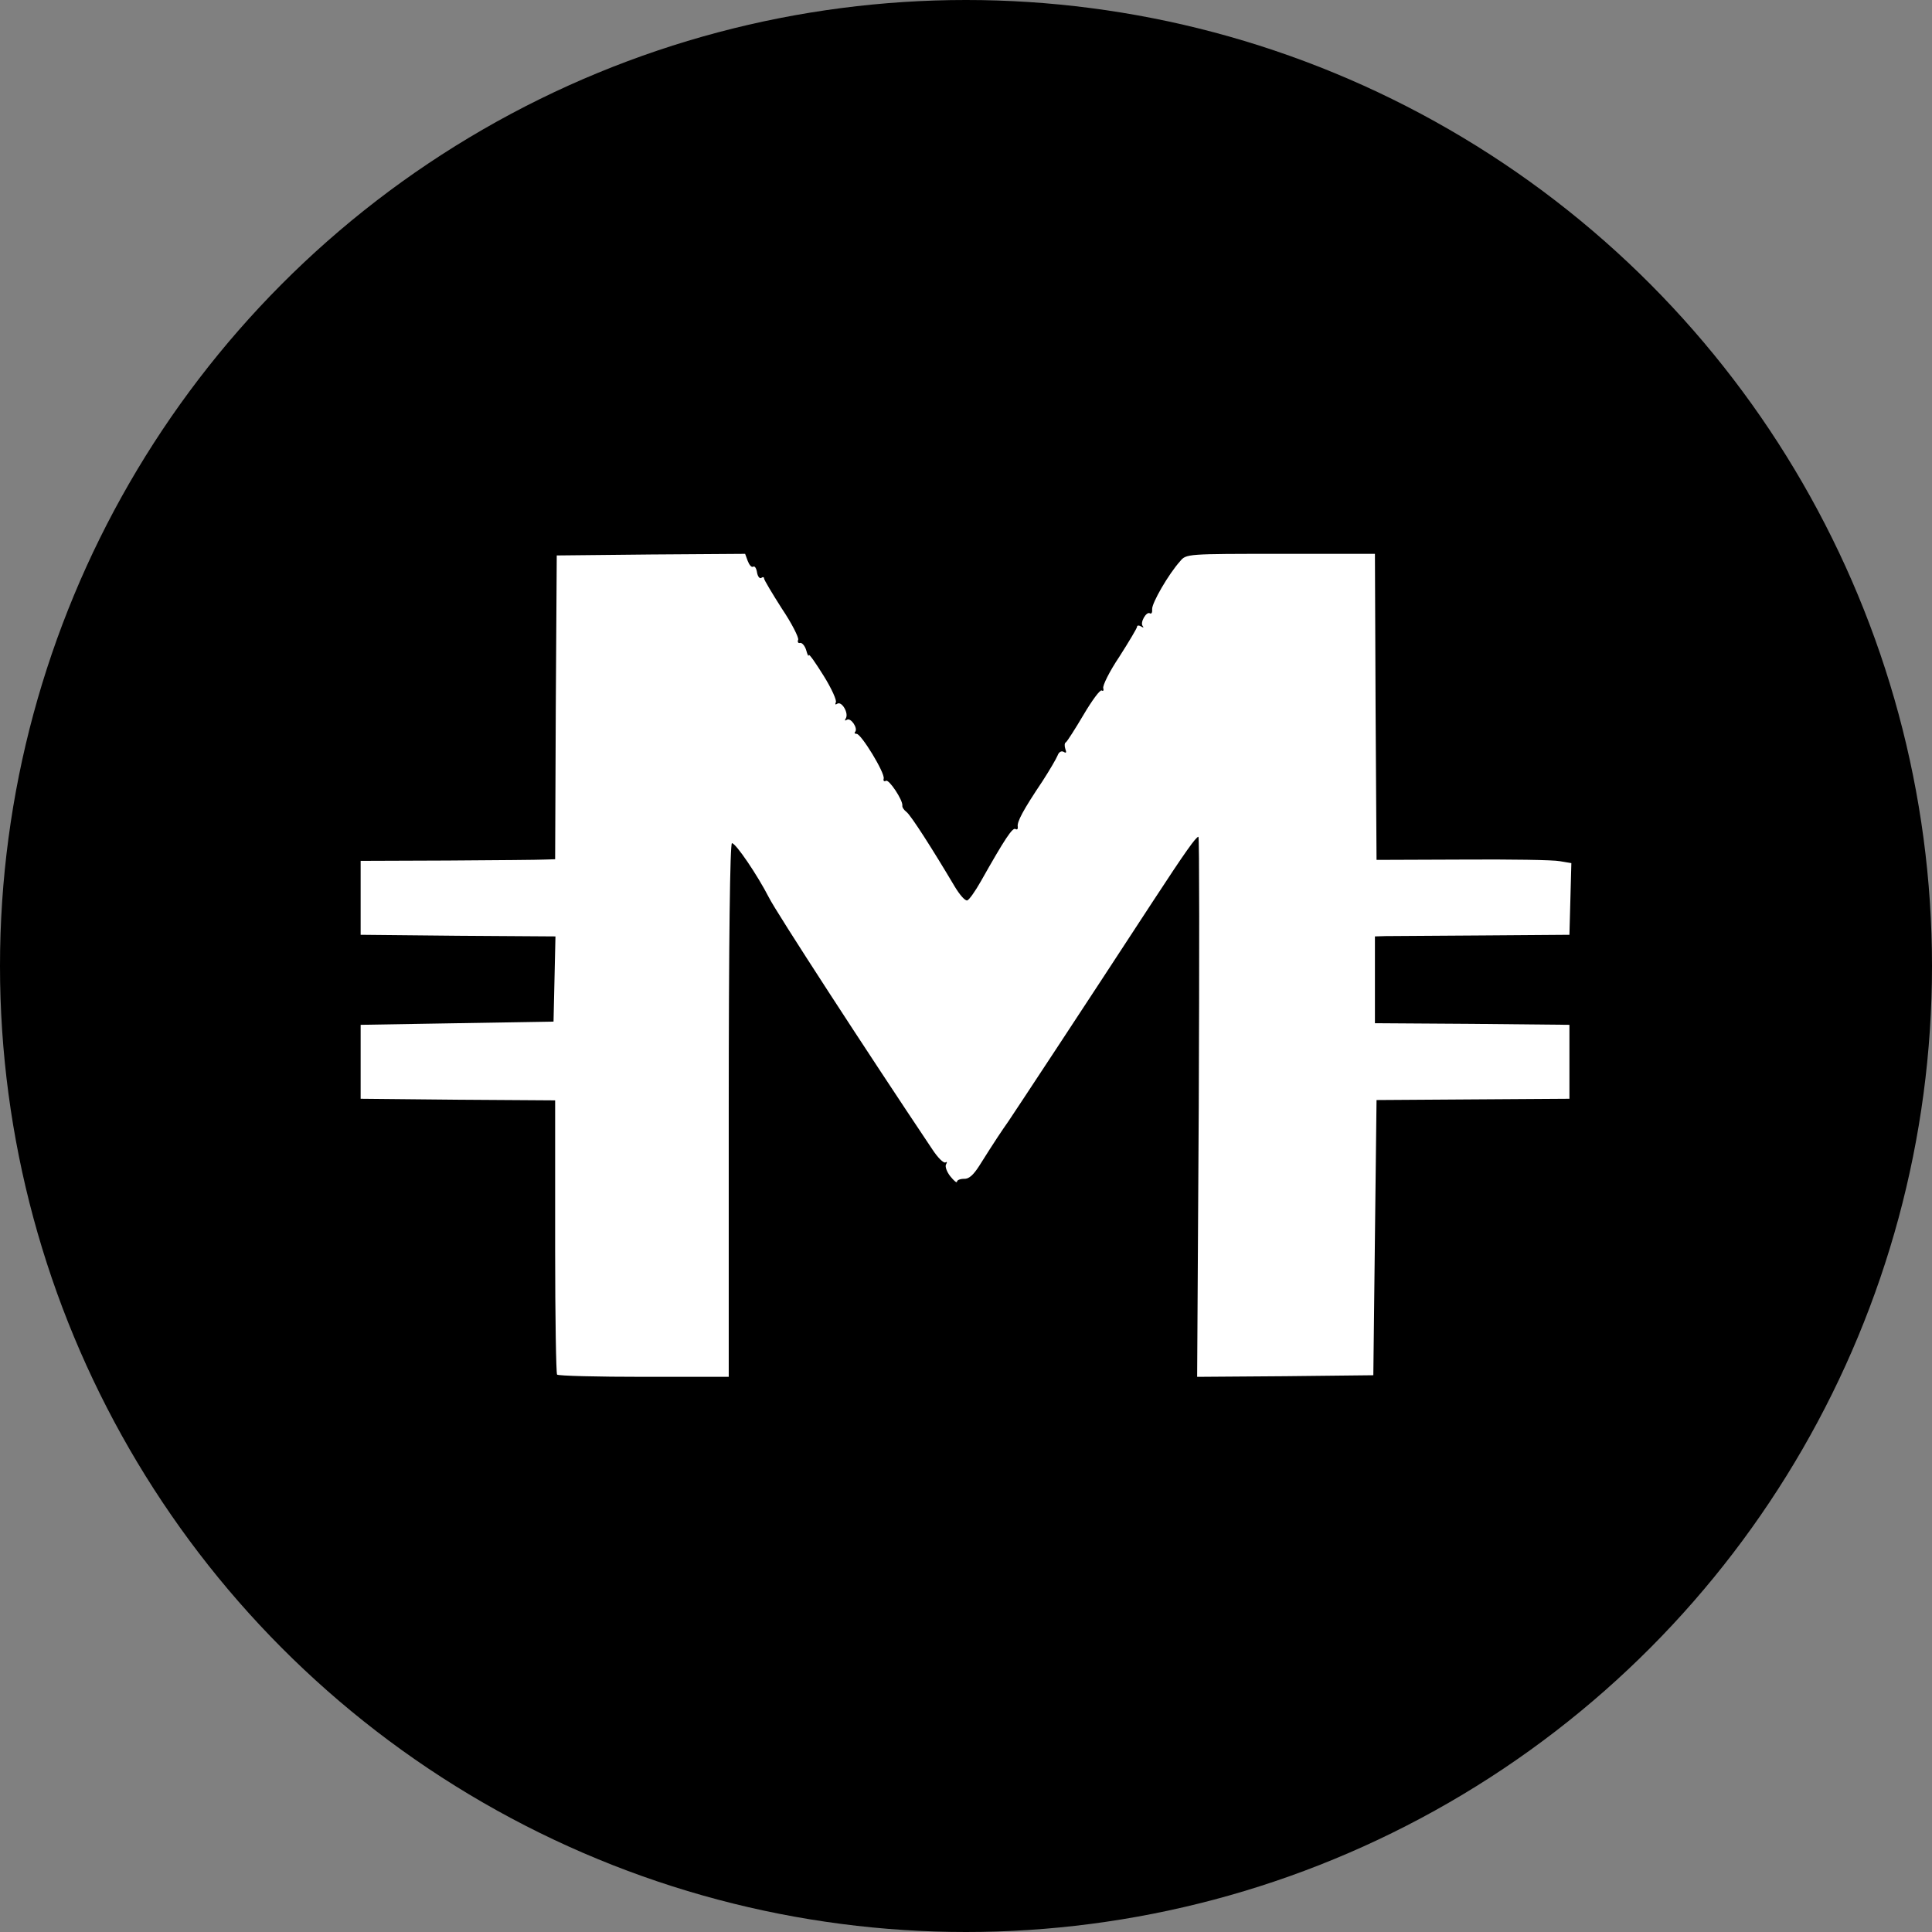
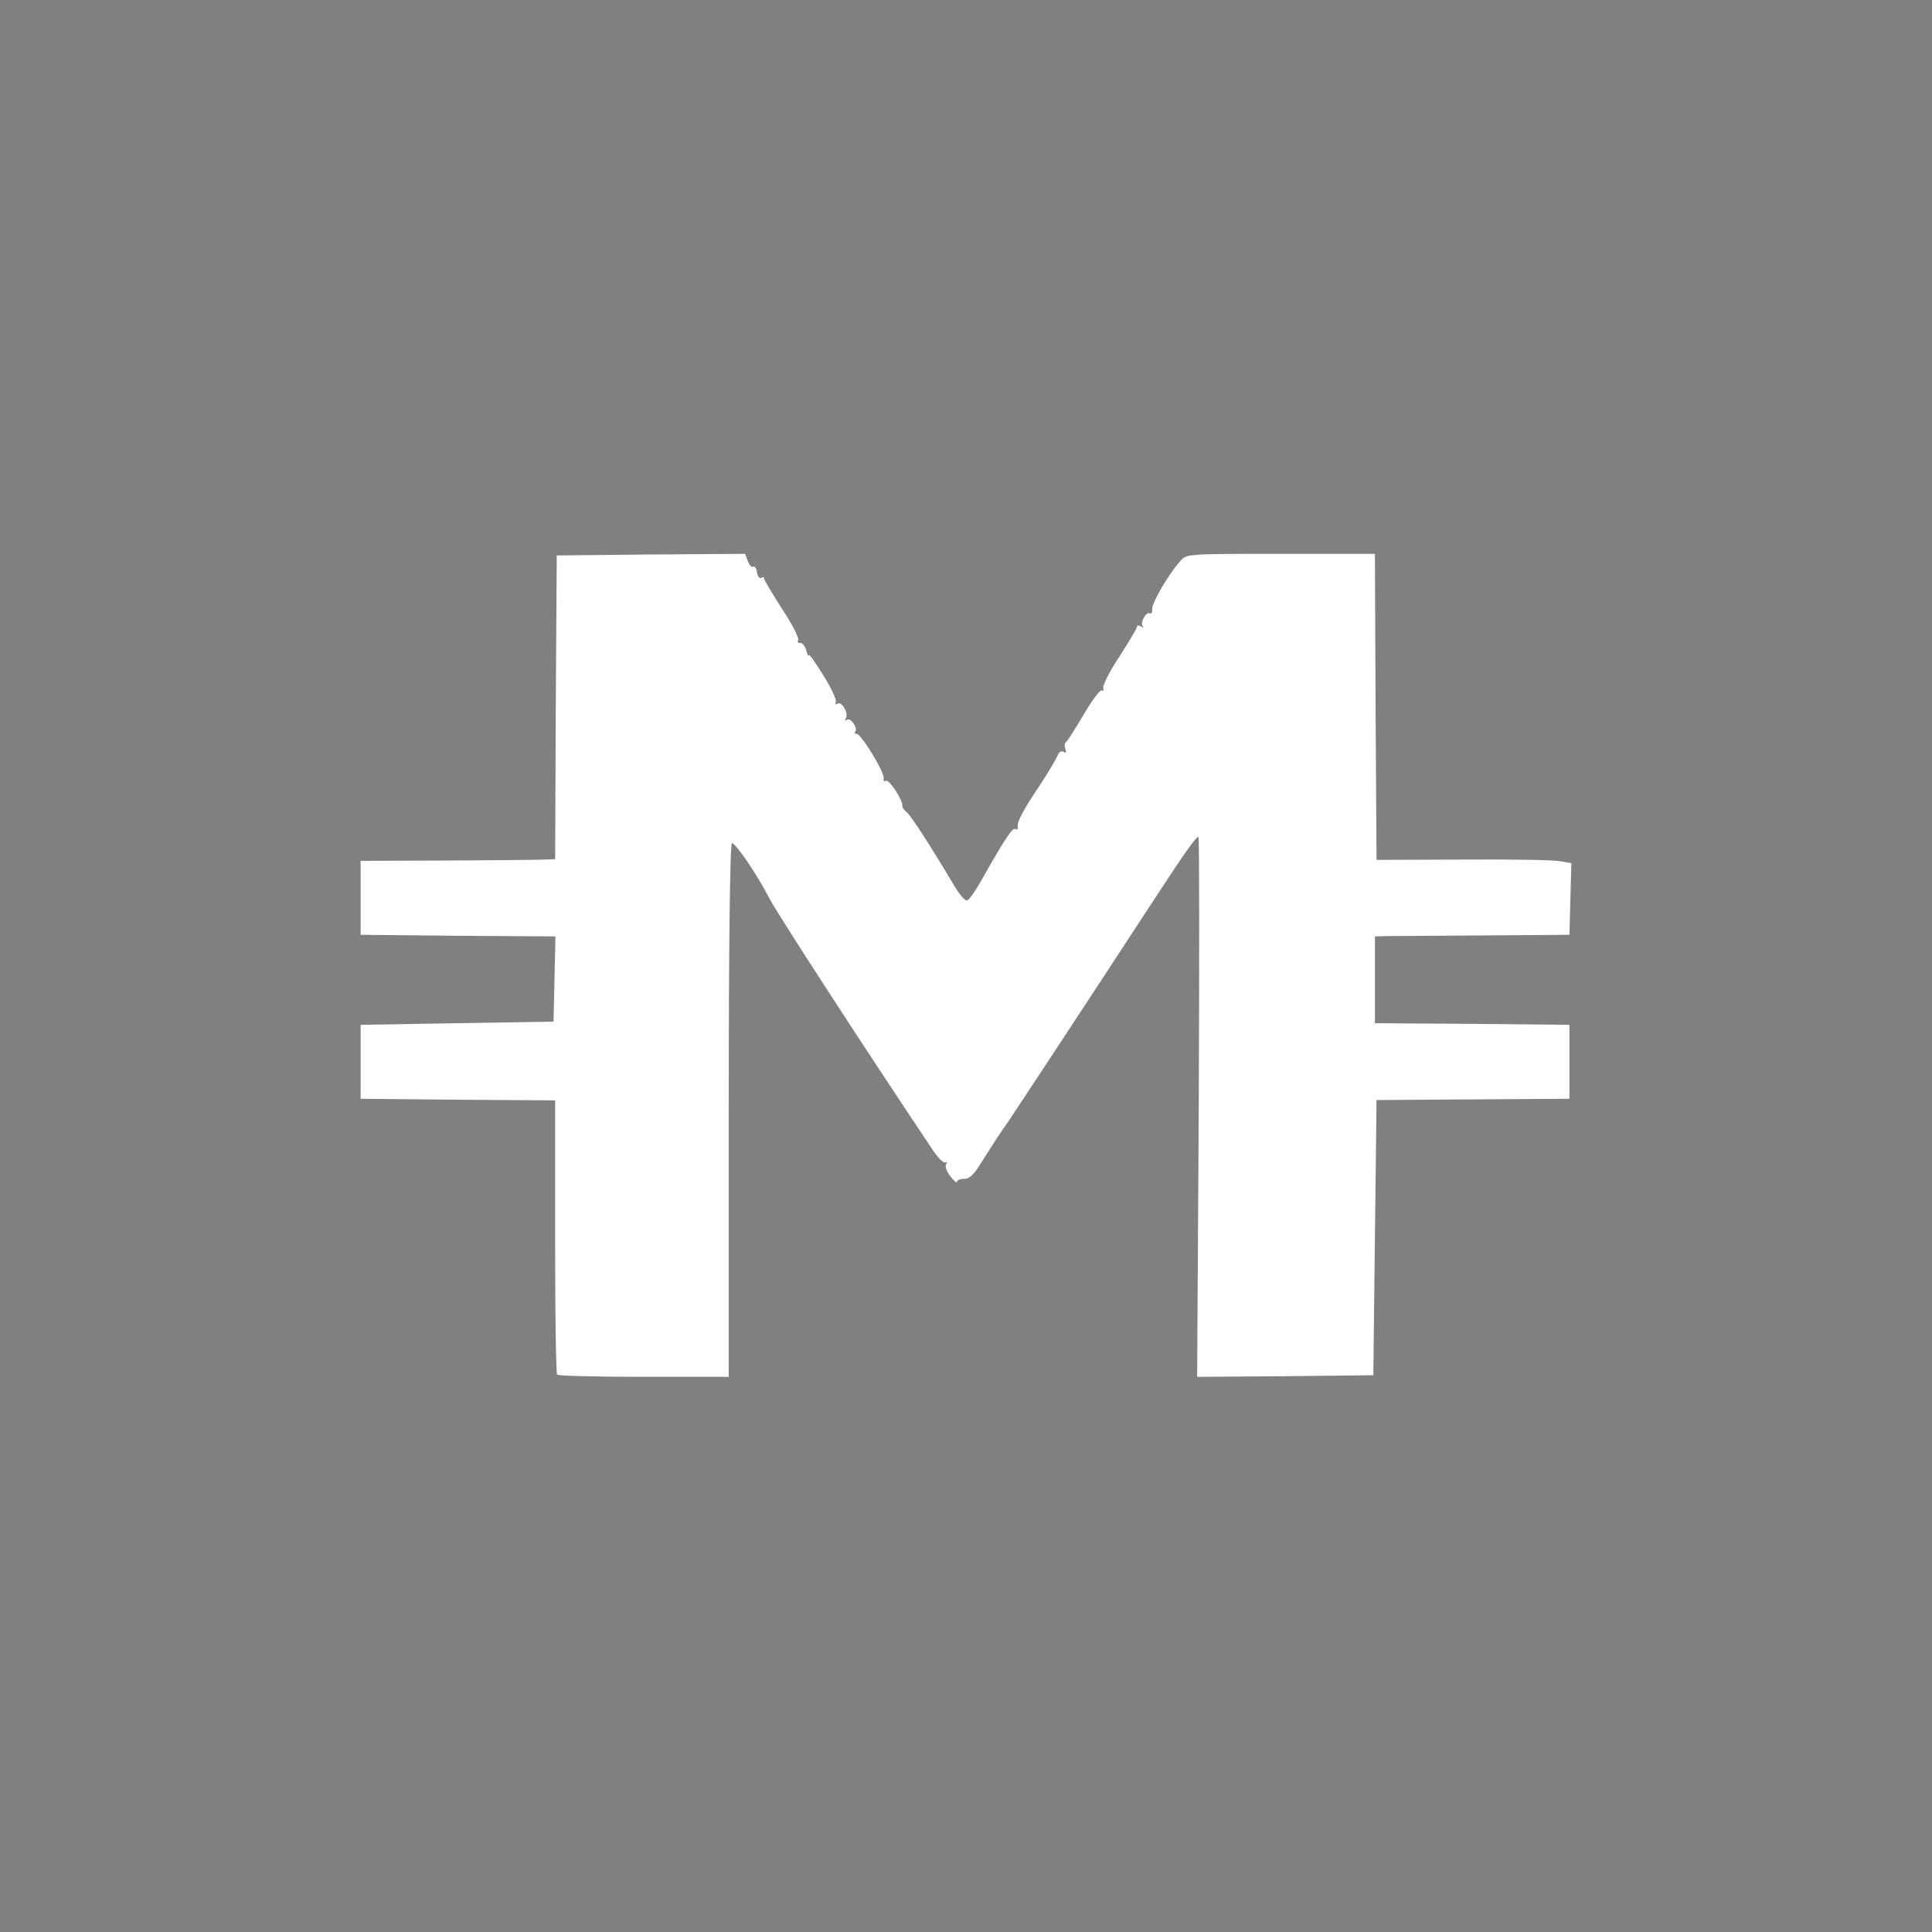
<svg xmlns="http://www.w3.org/2000/svg" width="150" height="150" viewBox="0 0 150 150" fill="none">
  <rect x="0" y="0" width="150" height="150" fill="#808080" stroke="none" />
-   <circle cx="75" cy="75" r="75" fill="black" />
  <path d="M43.251 106.723C43.176 106.623 43.101 102.28 43.101 97.064C43.101 91.822 43.101 87.08 43.101 86.506V85.432L35.563 85.382L28 85.308V82.437V79.567L35.488 79.442L42.976 79.317L43.051 76.022L43.126 72.703L35.563 72.653L28 72.578V69.707V66.837L34.739 66.812C38.458 66.787 41.853 66.762 42.277 66.737L43.101 66.712L43.151 54.931L43.226 43.125L50.539 43.05L57.852 43L58.052 43.549C58.177 43.874 58.352 44.073 58.476 43.998C58.601 43.923 58.726 44.123 58.776 44.448C58.826 44.747 58.976 44.947 59.1 44.872C59.225 44.772 59.325 44.797 59.325 44.922C59.325 45.022 59.949 46.07 60.698 47.243C61.472 48.391 62.021 49.49 61.971 49.664C61.896 49.839 61.971 49.964 62.121 49.914C62.27 49.889 62.495 50.139 62.595 50.488C62.695 50.837 62.77 51.012 62.794 50.862C62.819 50.738 63.319 51.462 63.943 52.46C64.567 53.458 64.991 54.407 64.891 54.532C64.816 54.706 64.866 54.731 65.016 54.631C65.365 54.432 65.915 55.38 65.665 55.78C65.565 55.954 65.59 55.979 65.765 55.879C66.064 55.705 66.638 56.553 66.389 56.828C66.314 56.903 66.364 56.978 66.513 56.978C66.863 56.978 68.71 59.998 68.61 60.447C68.56 60.622 68.635 60.697 68.785 60.622C69.01 60.472 70.108 62.12 70.058 62.544C70.033 62.669 70.183 62.893 70.382 63.043C70.732 63.318 72.379 65.888 74.126 68.834C74.501 69.458 74.925 69.957 75.1 69.907C75.25 69.857 75.724 69.183 76.148 68.434C78.02 65.115 78.619 64.216 78.844 64.366C78.969 64.441 79.043 64.366 79.019 64.191C78.944 63.817 79.418 62.918 80.941 60.647C81.49 59.798 82.014 58.9 82.114 58.65C82.213 58.376 82.413 58.276 82.588 58.376C82.788 58.5 82.812 58.425 82.713 58.151C82.638 57.926 82.638 57.677 82.763 57.627C82.862 57.552 83.487 56.578 84.135 55.48C84.784 54.382 85.408 53.533 85.533 53.608C85.658 53.683 85.708 53.608 85.658 53.433C85.583 53.259 86.132 52.135 86.906 50.987C87.655 49.814 88.279 48.766 88.279 48.666C88.279 48.541 88.429 48.541 88.603 48.641C88.753 48.741 88.828 48.741 88.728 48.616C88.478 48.366 89.003 47.443 89.277 47.618C89.402 47.693 89.477 47.543 89.452 47.293C89.427 46.819 90.725 44.572 91.624 43.574C92.098 43 92.148 43 99.436 43H106.749L106.799 54.881L106.874 66.762L113.539 66.737C117.233 66.712 120.627 66.762 121.101 66.862L122 67.012L121.925 69.807L121.85 72.578L115.111 72.628C111.417 72.653 107.997 72.678 107.573 72.678L106.749 72.703V76.072V79.442L114.312 79.492L121.85 79.567V82.437V85.308L114.362 85.357L106.874 85.407L106.749 96.09L106.625 106.773L99.785 106.848L92.946 106.898L93.071 85.931C93.121 74.4 93.121 64.965 93.046 64.965C92.847 64.99 92.073 66.063 89.527 69.957C84.235 78.069 78.769 86.356 78.295 87.055C77.771 87.803 77.296 88.502 76.023 90.524C75.574 91.223 75.225 91.547 74.85 91.523C74.551 91.523 74.301 91.622 74.301 91.747C74.301 91.872 74.076 91.697 73.777 91.323C73.502 90.973 73.353 90.549 73.453 90.399C73.552 90.225 73.527 90.175 73.403 90.25C73.253 90.325 72.803 89.875 72.379 89.226C67.262 81.588 60.224 70.756 59.699 69.682C58.801 67.935 57.129 65.464 56.829 65.464C56.679 65.464 56.579 73.077 56.579 86.181V106.898H50.015C46.396 106.898 43.35 106.823 43.251 106.723Z" fill="white" />
</svg>